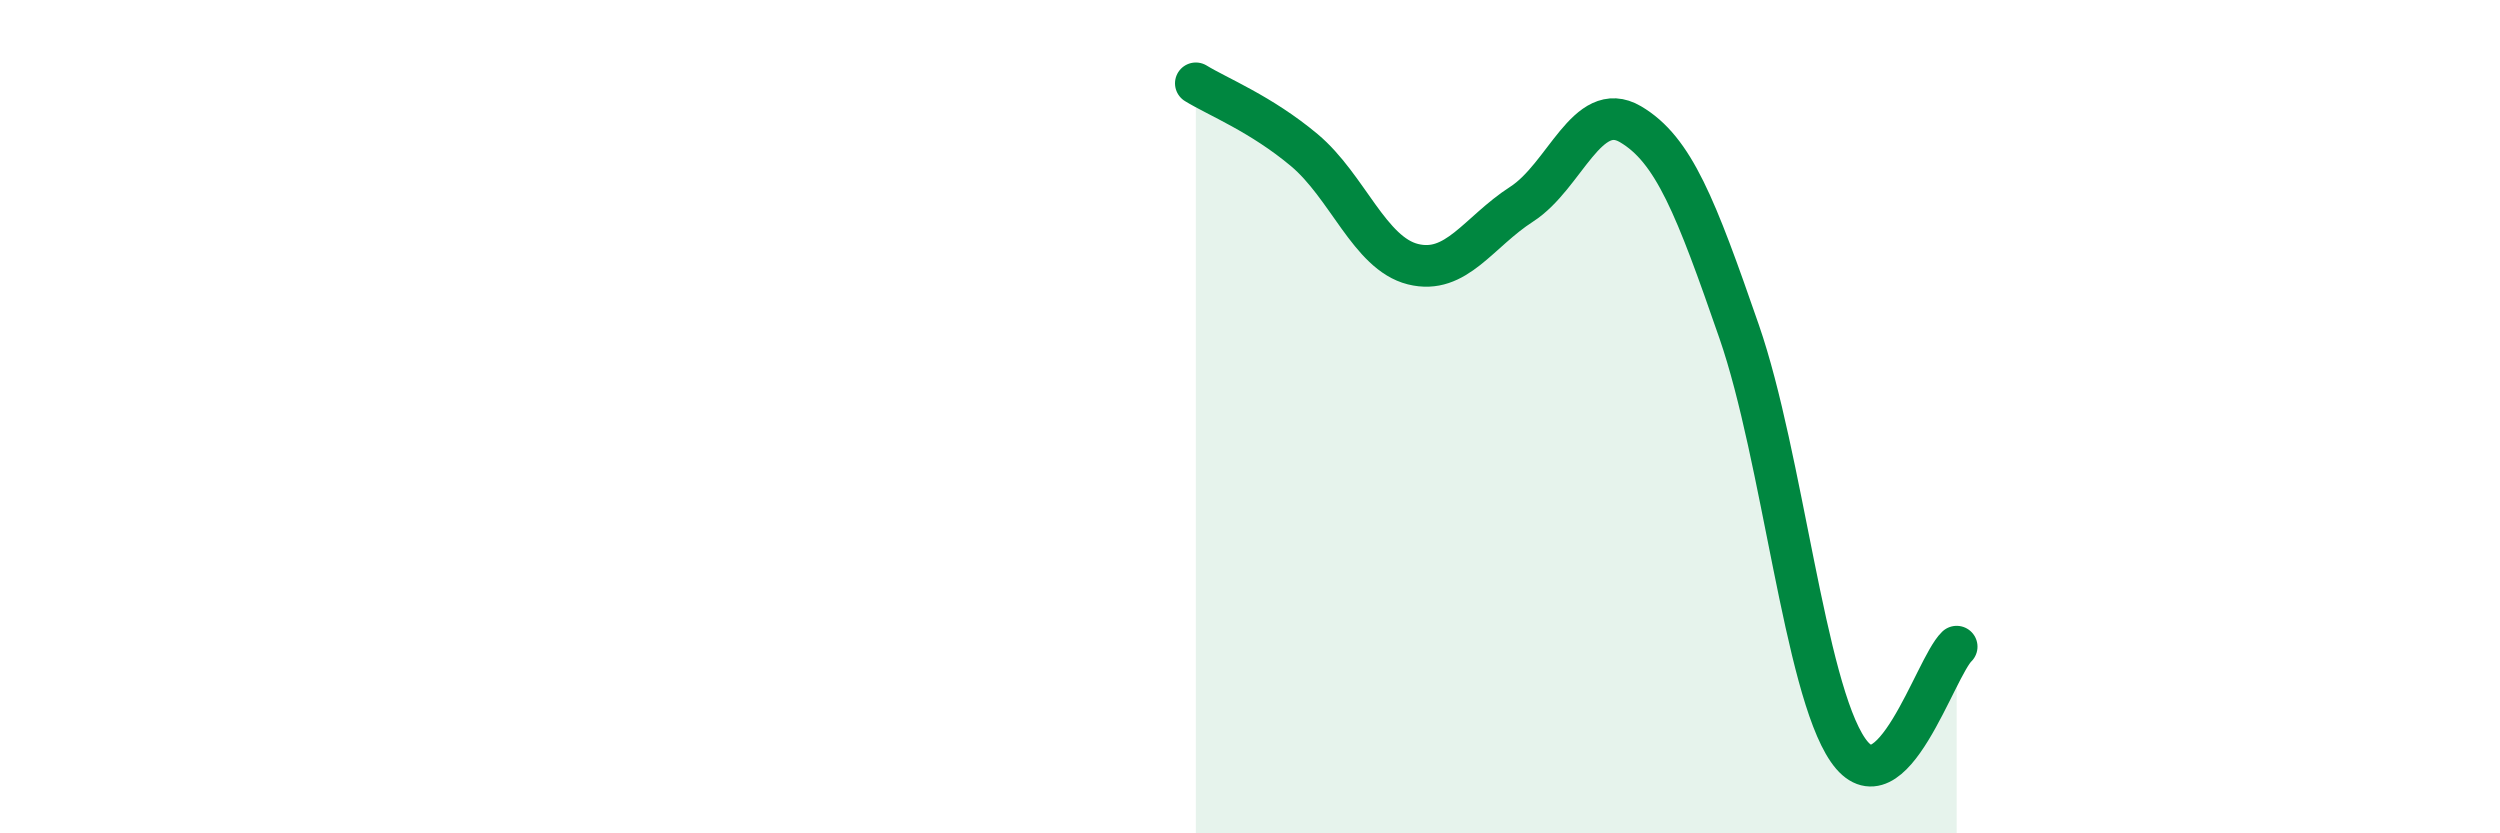
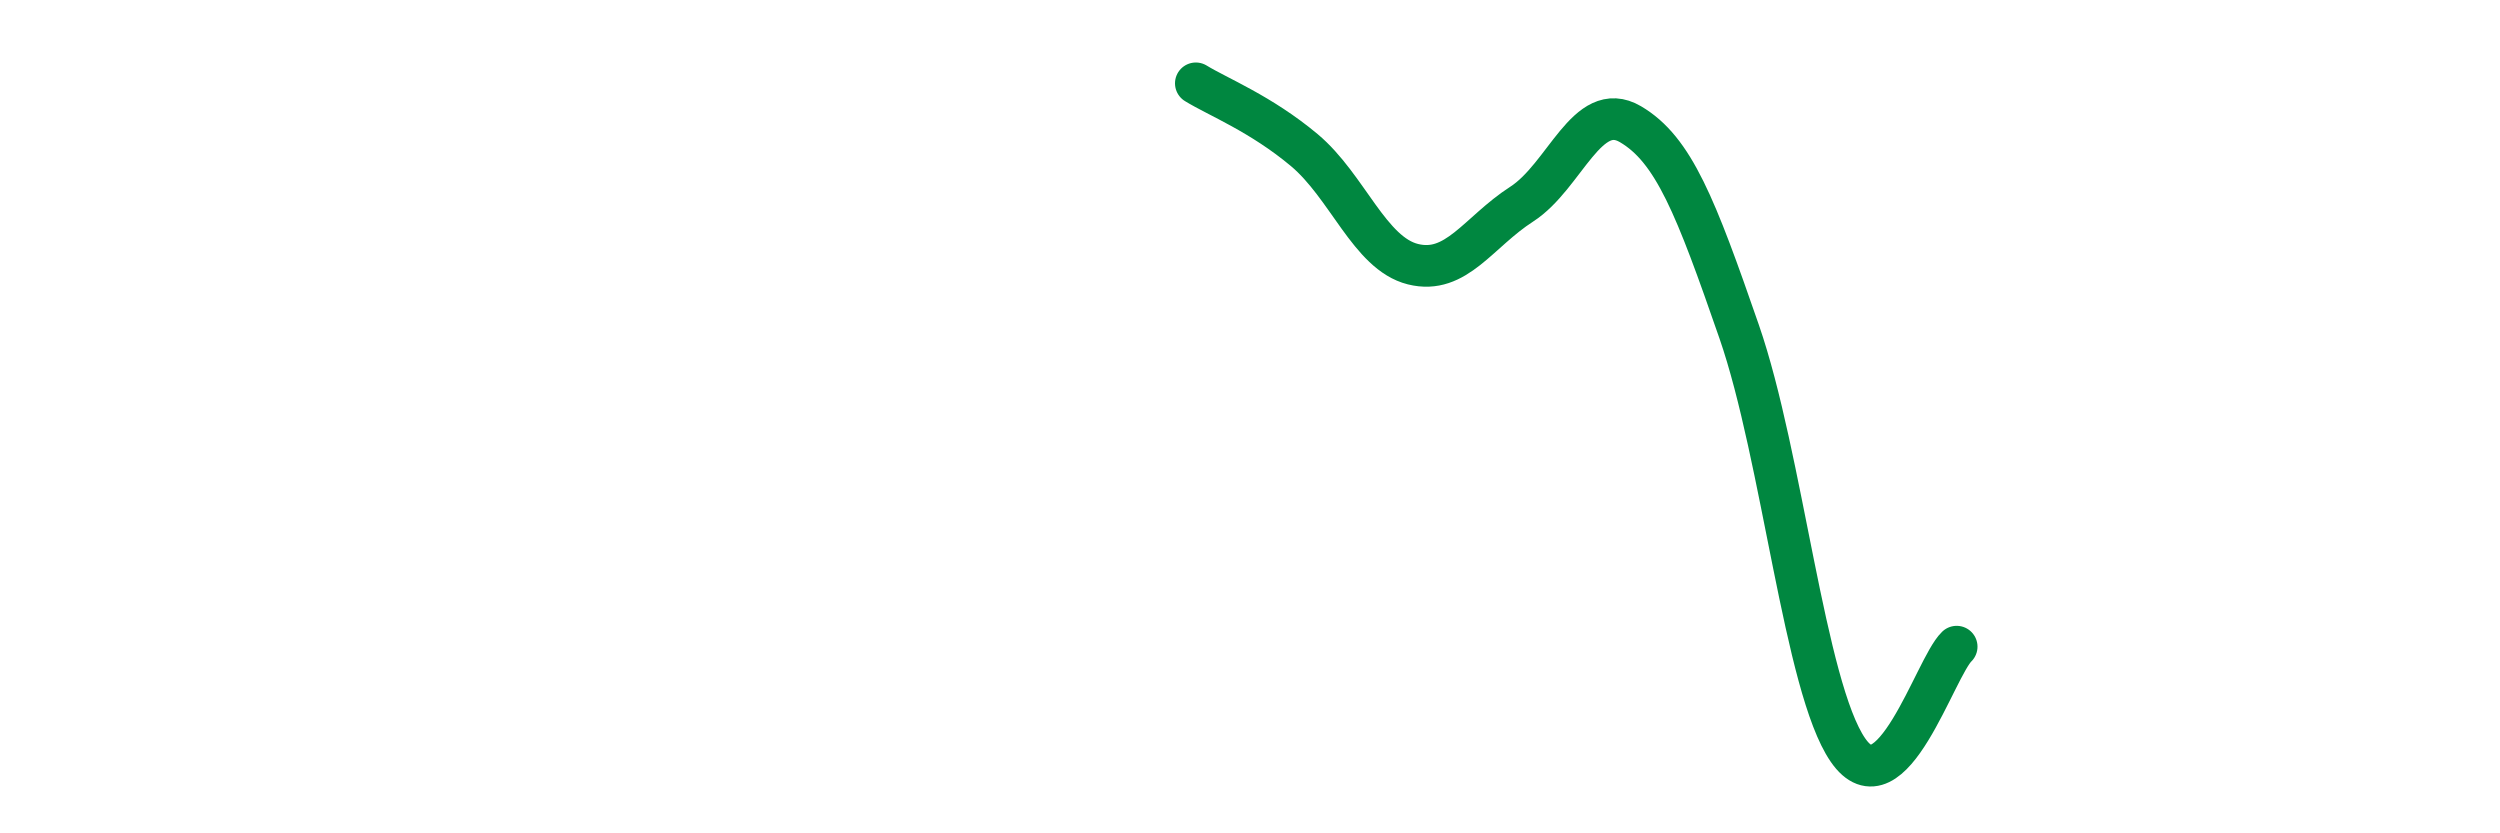
<svg xmlns="http://www.w3.org/2000/svg" width="60" height="20" viewBox="0 0 60 20">
-   <path d="M 28.7,2 C 29.22,2.32 30.26,2.73 31.3,3.6 C 32.34,4.47 32.87,6.08 33.91,6.34 C 34.95,6.6 35.48,5.57 36.52,4.9 C 37.56,4.23 38.09,2.37 39.13,2.98 C 40.17,3.59 40.7,4.96 41.74,7.96 C 42.78,10.96 43.31,16.49 44.35,18 C 45.39,19.51 46.44,16.02 46.96,15.52L46.96 20L28.7 20Z" fill="#008740" opacity="0.1" stroke-linecap="round" stroke-linejoin="round" />
  <path d="M 28.7,2 C 29.22,2.32 30.26,2.73 31.3,3.6 C 32.34,4.47 32.87,6.08 33.91,6.34 C 34.95,6.6 35.48,5.57 36.52,4.9 C 37.56,4.23 38.09,2.37 39.13,2.98 C 40.17,3.59 40.7,4.96 41.74,7.96 C 42.78,10.96 43.31,16.49 44.35,18 C 45.39,19.51 46.44,16.02 46.96,15.52" stroke="#008740" stroke-width="1" fill="none" stroke-linecap="round" stroke-linejoin="round" />
</svg>